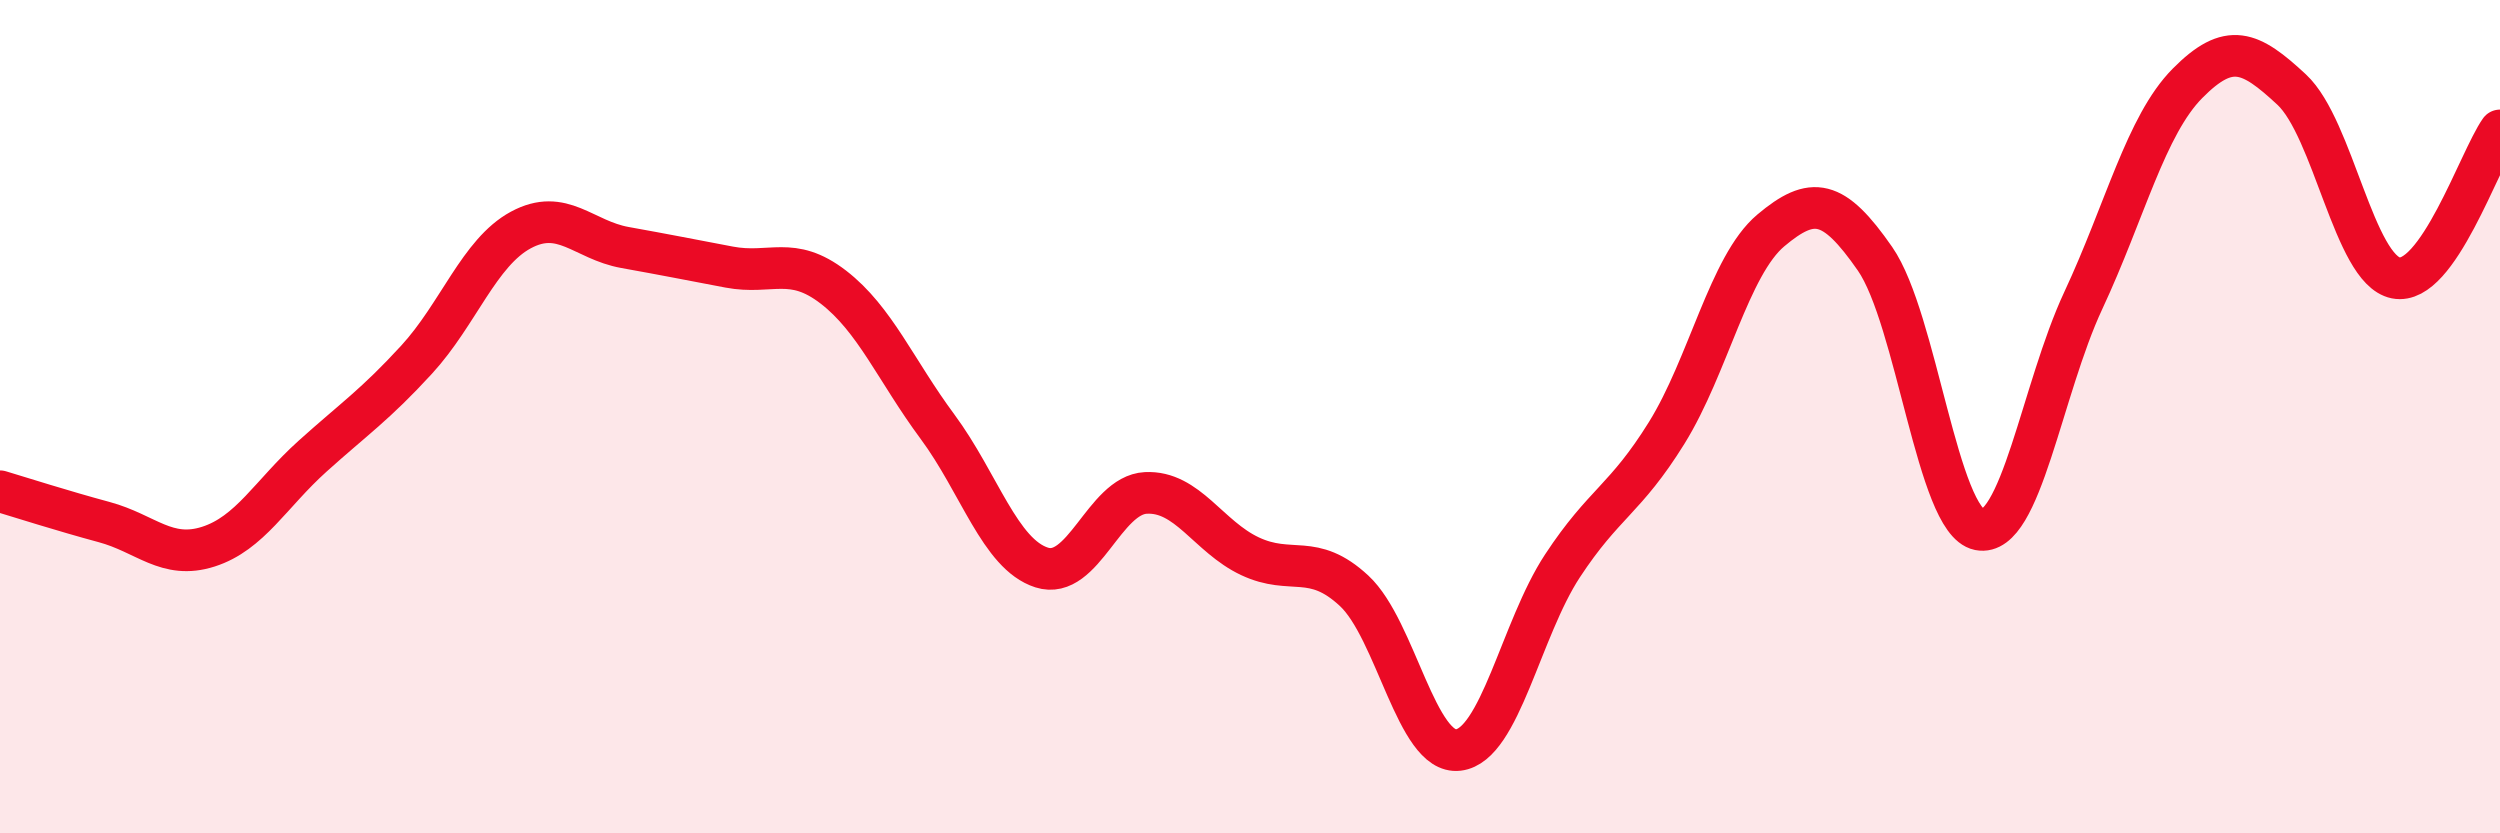
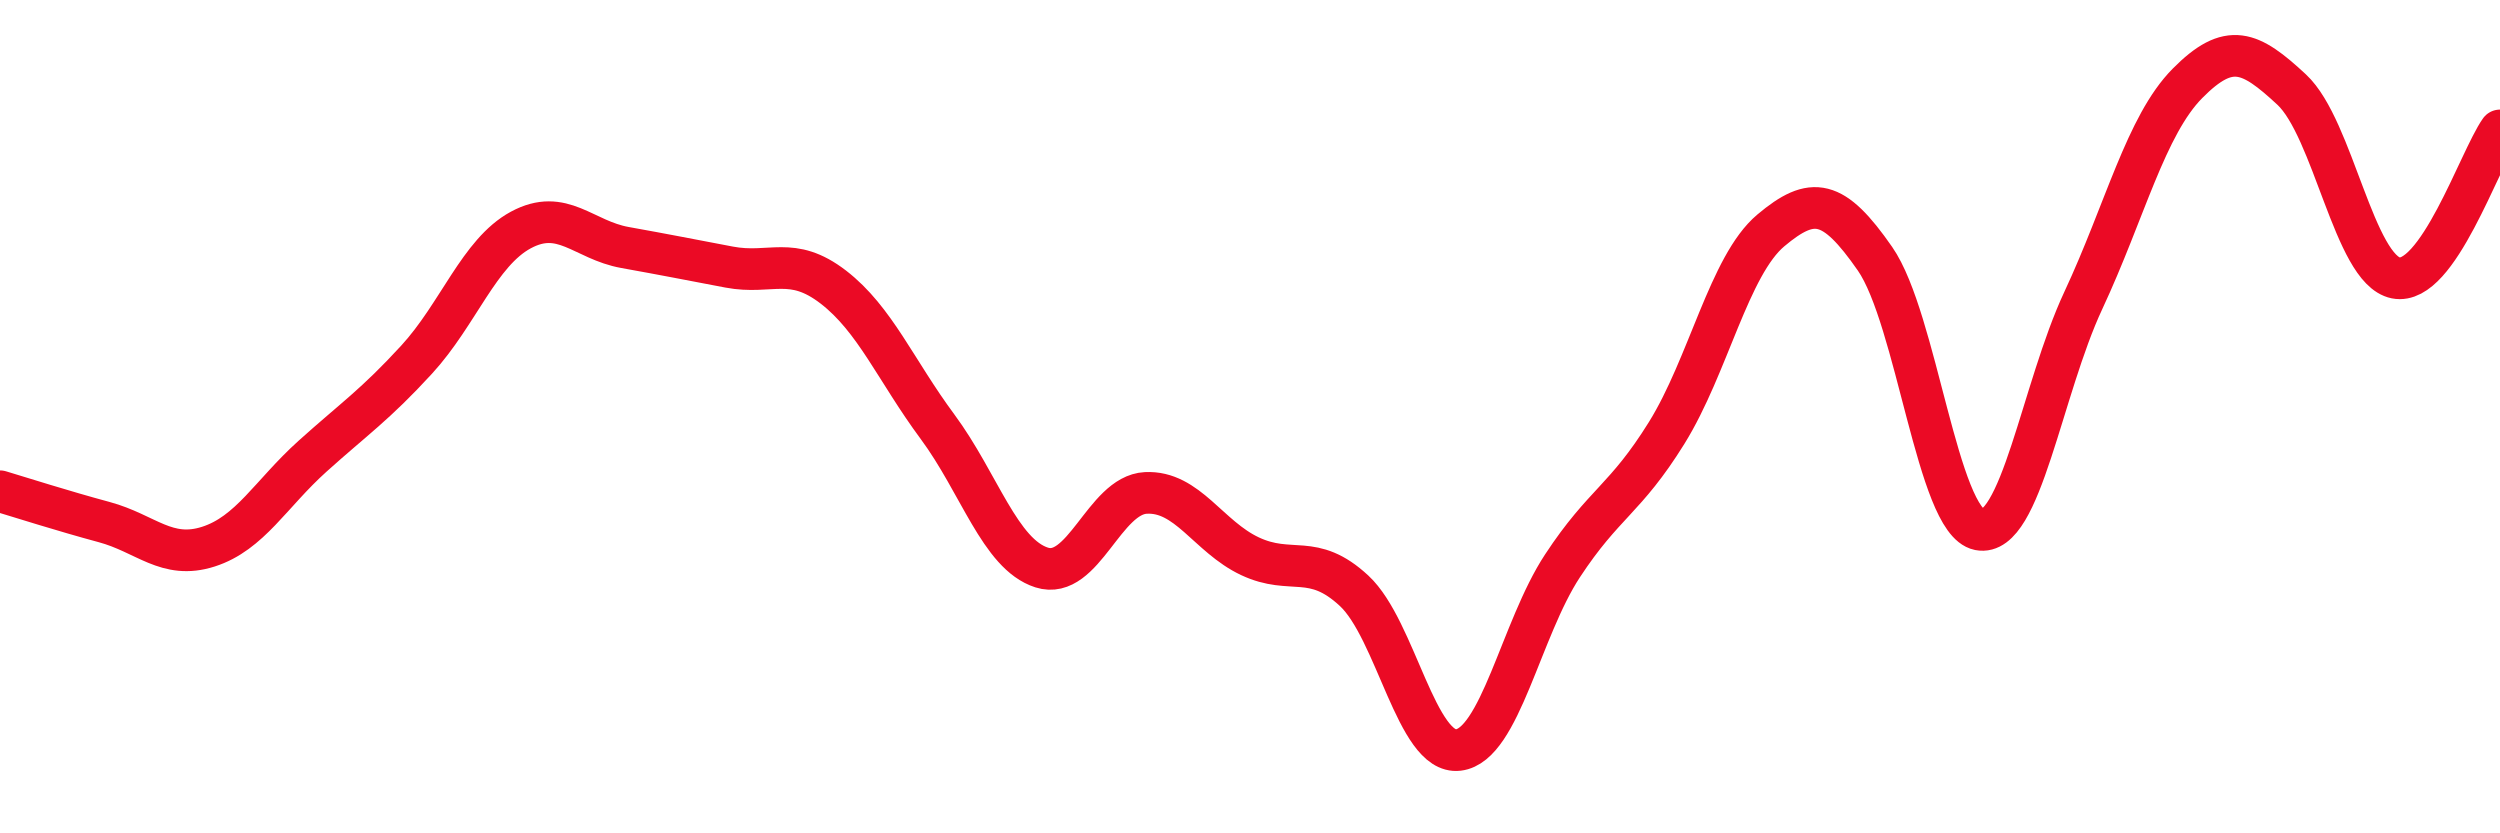
<svg xmlns="http://www.w3.org/2000/svg" width="60" height="20" viewBox="0 0 60 20">
-   <path d="M 0,11.79 C 0.5,11.94 1.5,12.26 2.5,12.53 C 3.5,12.8 4,13.44 5,13.12 C 6,12.8 6.5,11.85 7.5,10.95 C 8.5,10.05 9,9.72 10,8.63 C 11,7.54 11.5,6.06 12.5,5.52 C 13.5,4.98 14,5.76 15,5.94 C 16,6.12 16.5,6.22 17.5,6.41 C 18.5,6.6 19,6.12 20,6.89 C 21,7.66 21.5,8.89 22.5,10.24 C 23.5,11.59 24,13.3 25,13.62 C 26,13.94 26.5,11.88 27.5,11.83 C 28.5,11.78 29,12.88 30,13.35 C 31,13.82 31.5,13.25 32.5,14.18 C 33.5,15.11 34,18.12 35,18 C 36,17.88 36.5,15.1 37.5,13.58 C 38.5,12.06 39,12 40,10.39 C 41,8.78 41.5,6.37 42.5,5.53 C 43.5,4.69 44,4.77 45,6.21 C 46,7.65 46.5,12.51 47.5,12.71 C 48.5,12.91 49,9.35 50,7.21 C 51,5.07 51.5,3.01 52.5,2 C 53.5,0.99 54,1.22 55,2.15 C 56,3.08 56.5,6.47 57.5,6.67 C 58.5,6.87 59.5,3.84 60,3.13L60 20L0 20Z" fill="#EB0A25" opacity="0.1" stroke-linecap="round" stroke-linejoin="round" />
  <path d="M 0,11.79 C 0.5,11.94 1.5,12.26 2.5,12.53 C 3.5,12.8 4,13.44 5,13.12 C 6,12.8 6.5,11.85 7.5,10.95 C 8.5,10.05 9,9.72 10,8.63 C 11,7.54 11.5,6.06 12.5,5.52 C 13.5,4.98 14,5.76 15,5.94 C 16,6.12 16.5,6.22 17.5,6.41 C 18.5,6.6 19,6.12 20,6.89 C 21,7.66 21.5,8.89 22.5,10.24 C 23.5,11.59 24,13.3 25,13.62 C 26,13.94 26.5,11.88 27.5,11.83 C 28.5,11.78 29,12.88 30,13.35 C 31,13.82 31.5,13.25 32.5,14.18 C 33.5,15.11 34,18.12 35,18 C 36,17.88 36.5,15.1 37.5,13.58 C 38.5,12.06 39,12 40,10.39 C 41,8.78 41.5,6.37 42.5,5.53 C 43.5,4.69 44,4.77 45,6.21 C 46,7.65 46.5,12.51 47.5,12.71 C 48.5,12.91 49,9.35 50,7.21 C 51,5.07 51.5,3.01 52.5,2 C 53.5,0.99 54,1.22 55,2.15 C 56,3.08 56.5,6.47 57.5,6.67 C 58.5,6.87 59.5,3.84 60,3.13" stroke="#EB0A25" stroke-width="1" fill="none" stroke-linecap="round" stroke-linejoin="round" />
</svg>